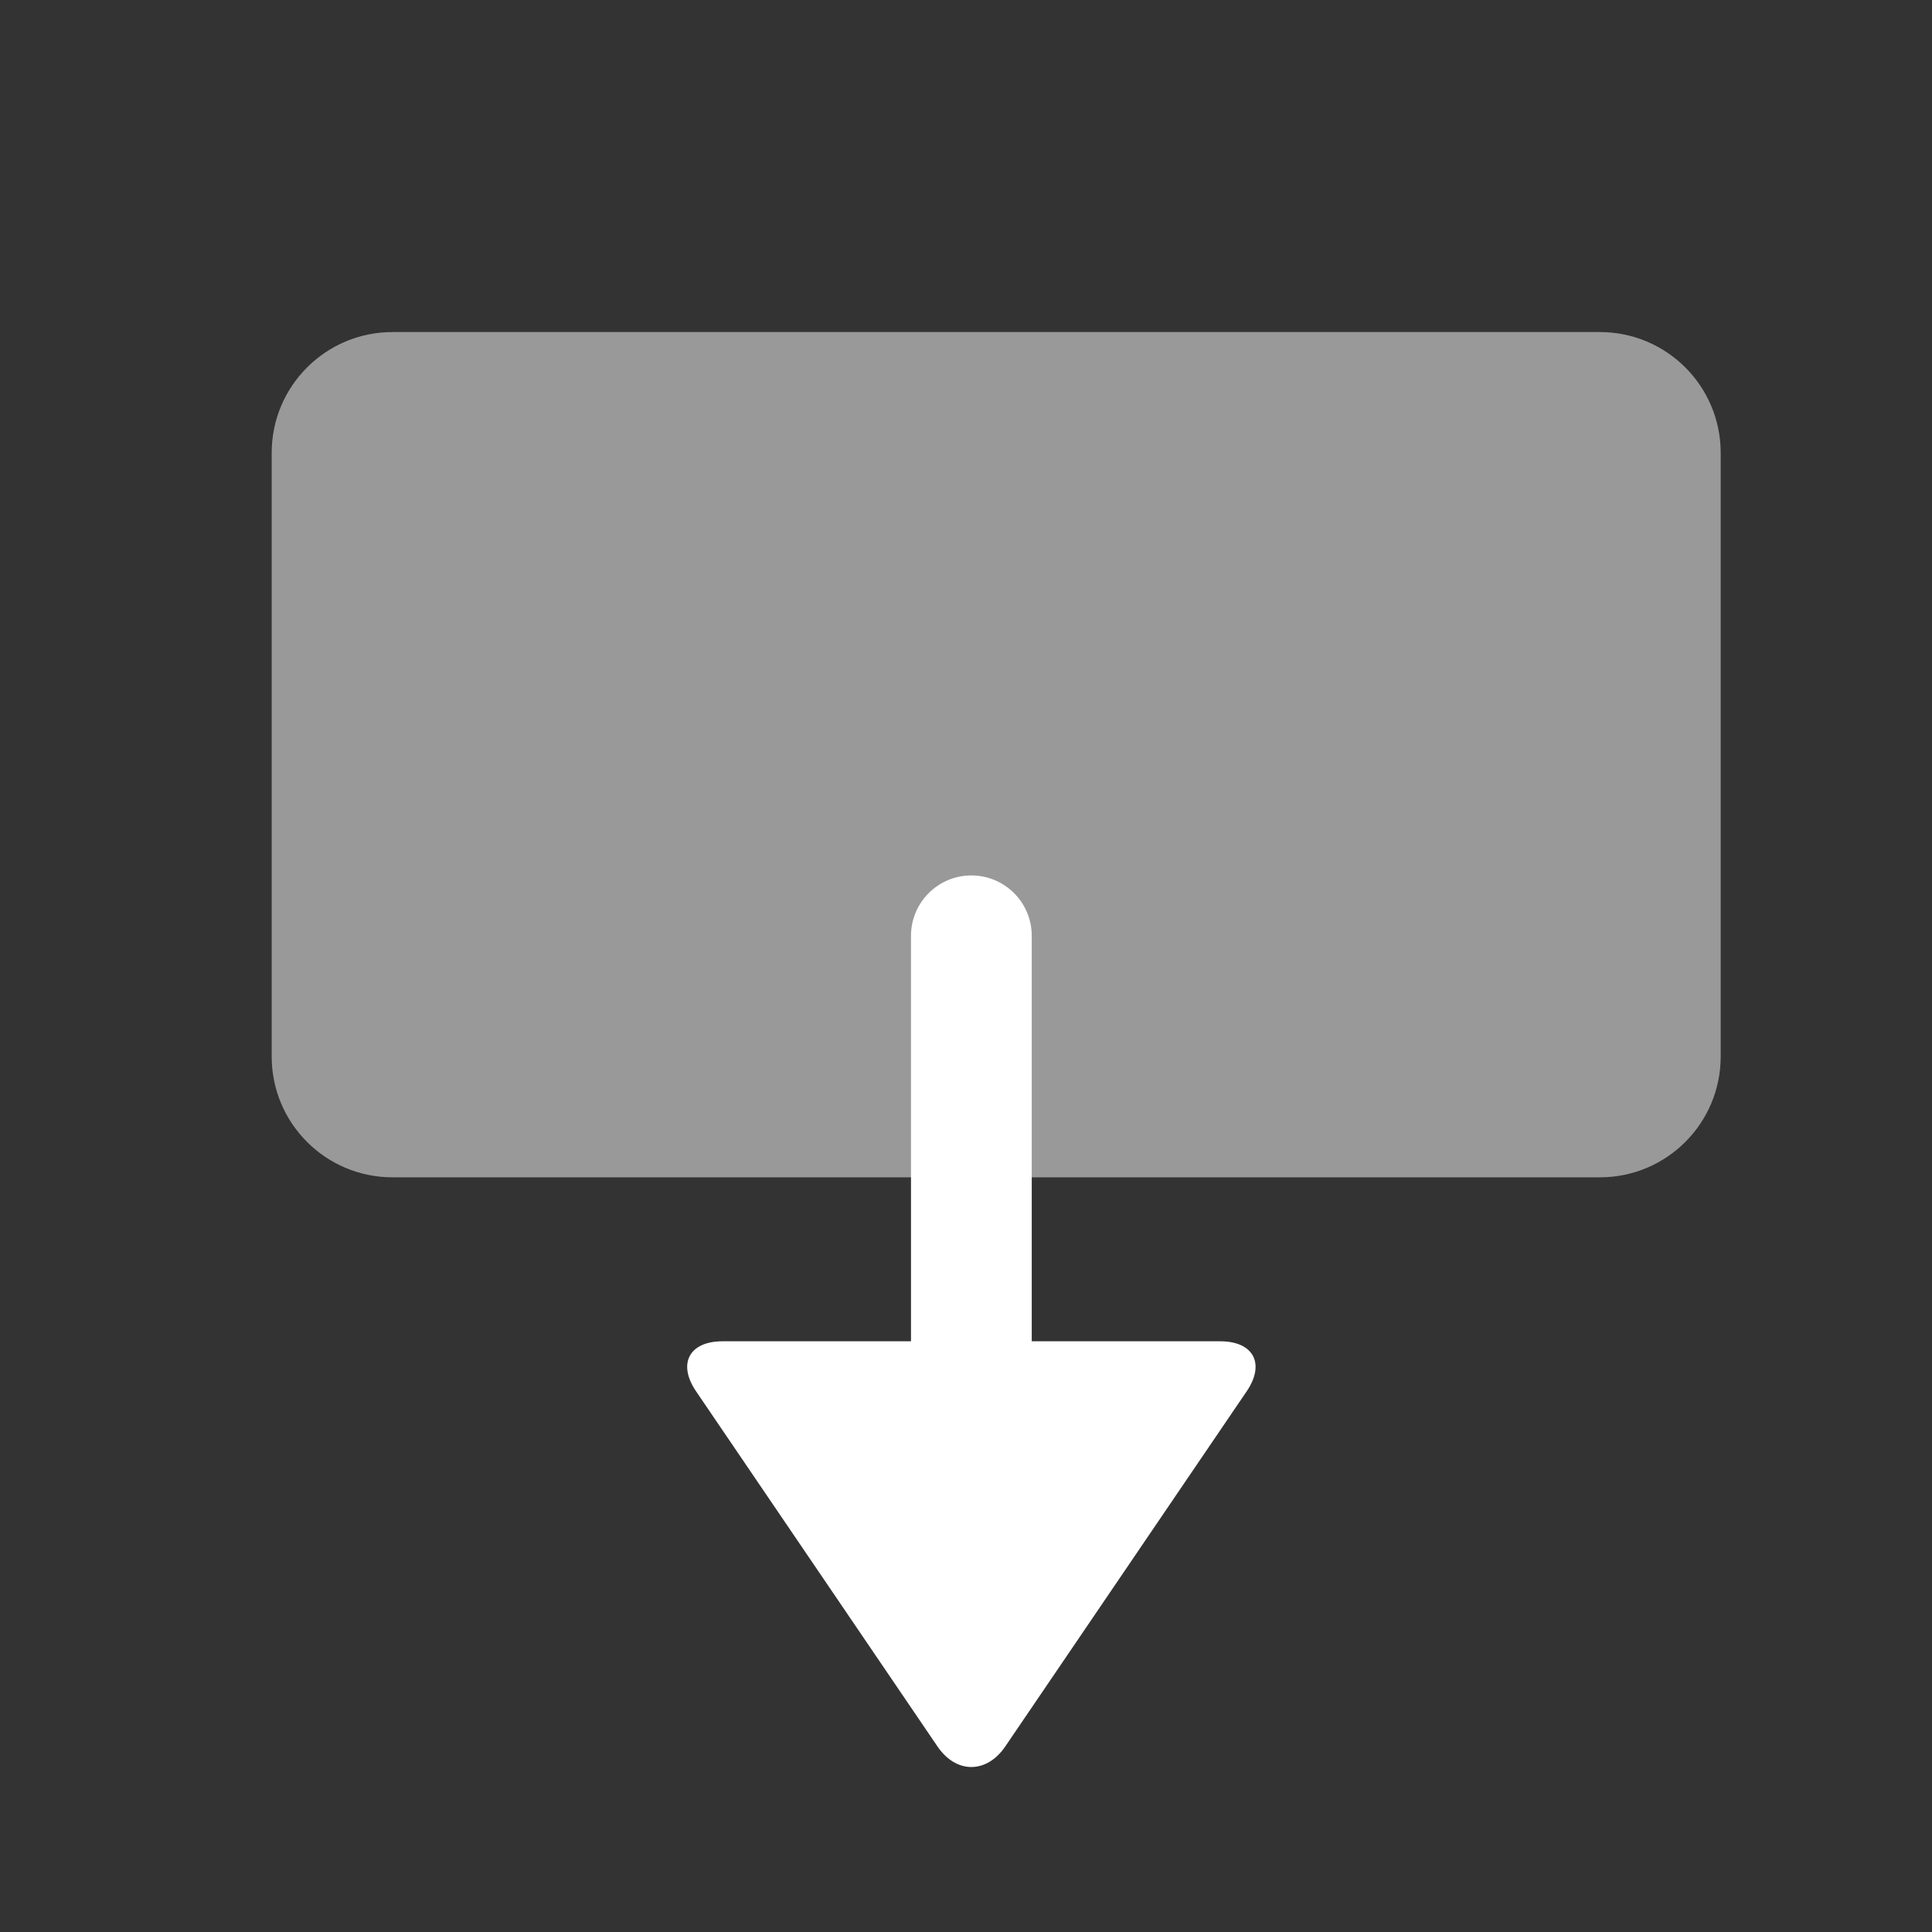
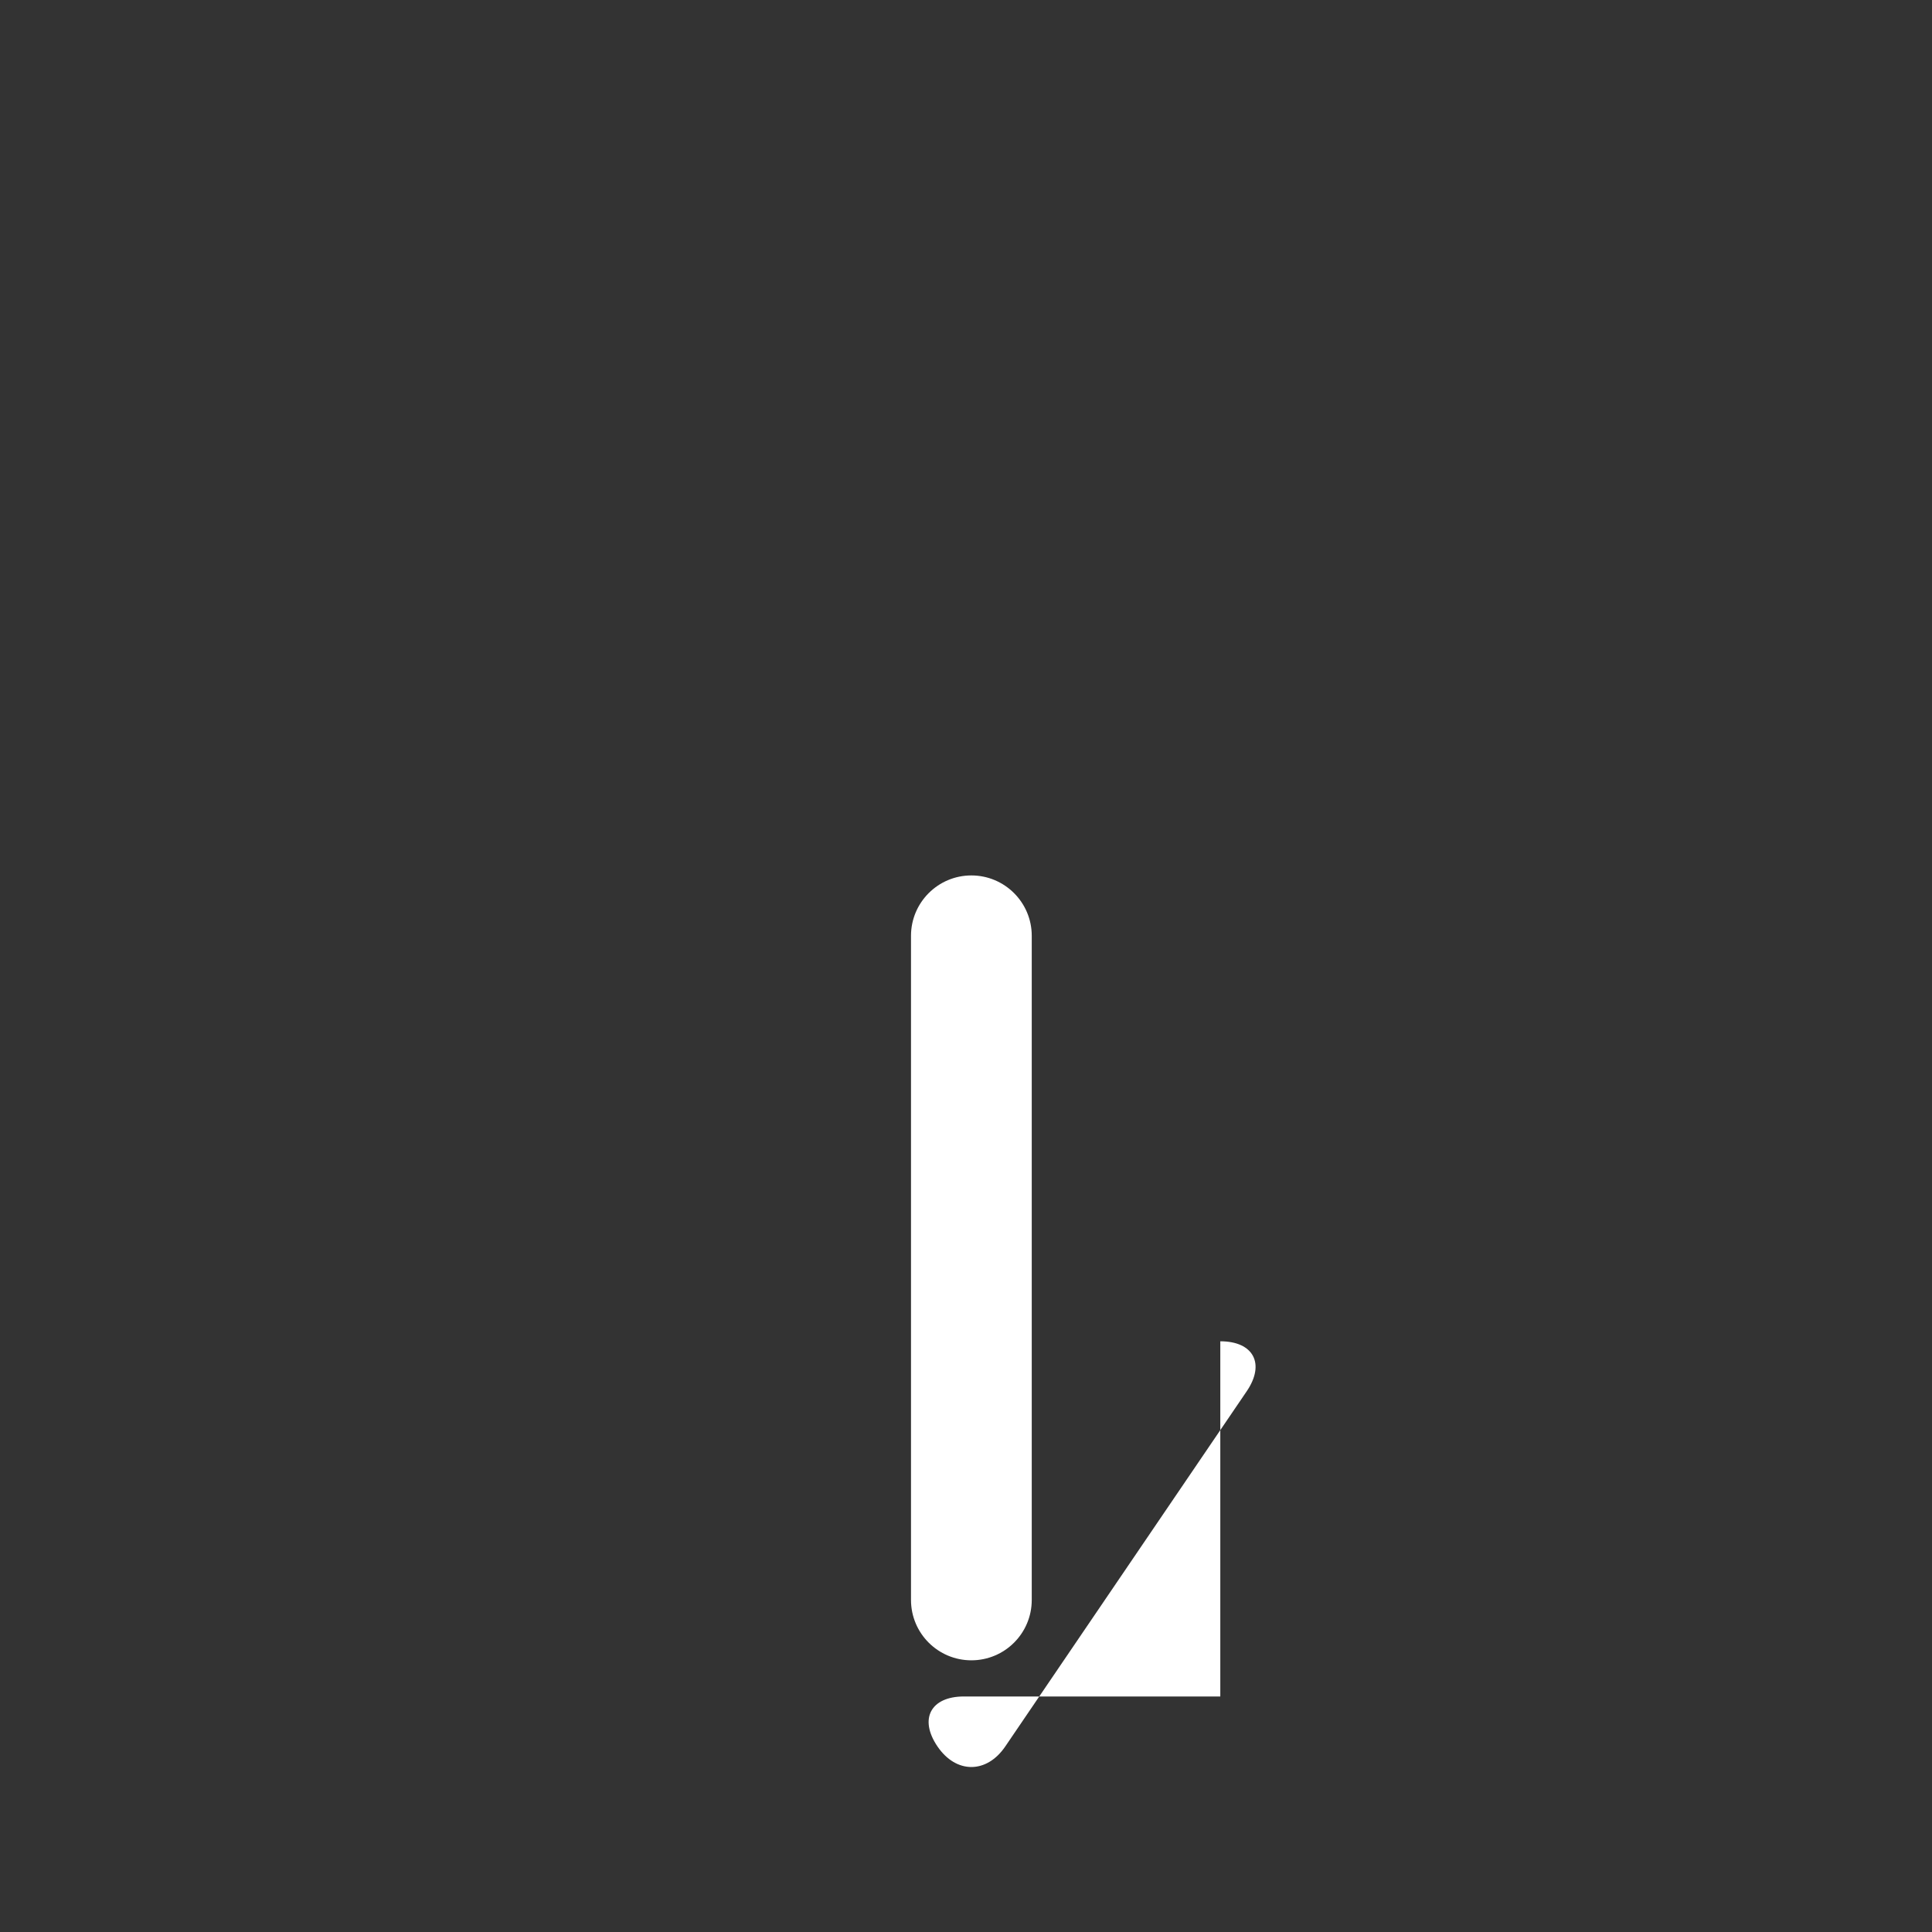
<svg xmlns="http://www.w3.org/2000/svg" version="1.1" id="Layer_1" x="0px" y="0px" width="32px" height="32px" viewBox="0 0 32 32" style="enable-background:new 0 0 32 32;" xml:space="preserve">
  <rect x="0" y="0" width="32" height="32" fill="#333333" stroke="none" />
  <g id="icon-s-device-download">
    <rect id="icon-s-device-download_1_" style="opacity:0;fill:#FFFFFF;" width="32" height="32" />
-     <path style="opacity:0.5;fill:#FFFFFF;" d="M28.5,7.5c0-1.104-0.896-2-2-2h-20c-1.104,0-2,0.896-2,2v10c0,1.105,0.896,2,2,2h20   c1.104,0,2-0.895,2-2V7.5z" />
    <g>
      <path style="fill:#FFFFFF;" d="M16.089,27.5c-0.552,0-1-0.447-1-1v-11c0-0.552,0.448-1,1-1s1,0.448,1,1v11    C17.089,27.053,16.641,27.5,16.089,27.5z" />
-       <path style="fill:#FFFFFF;" d="M20.212,22.216c0.55,0,0.747,0.372,0.438,0.827l-3.999,5.883c-0.309,0.455-0.815,0.455-1.124,0    l-3.999-5.883c-0.309-0.455-0.112-0.827,0.438-0.827H20.212z" />
+       <path style="fill:#FFFFFF;" d="M20.212,22.216c0.55,0,0.747,0.372,0.438,0.827l-3.999,5.883c-0.309,0.455-0.815,0.455-1.124,0    c-0.309-0.455-0.112-0.827,0.438-0.827H20.212z" />
    </g>
  </g>
</svg>